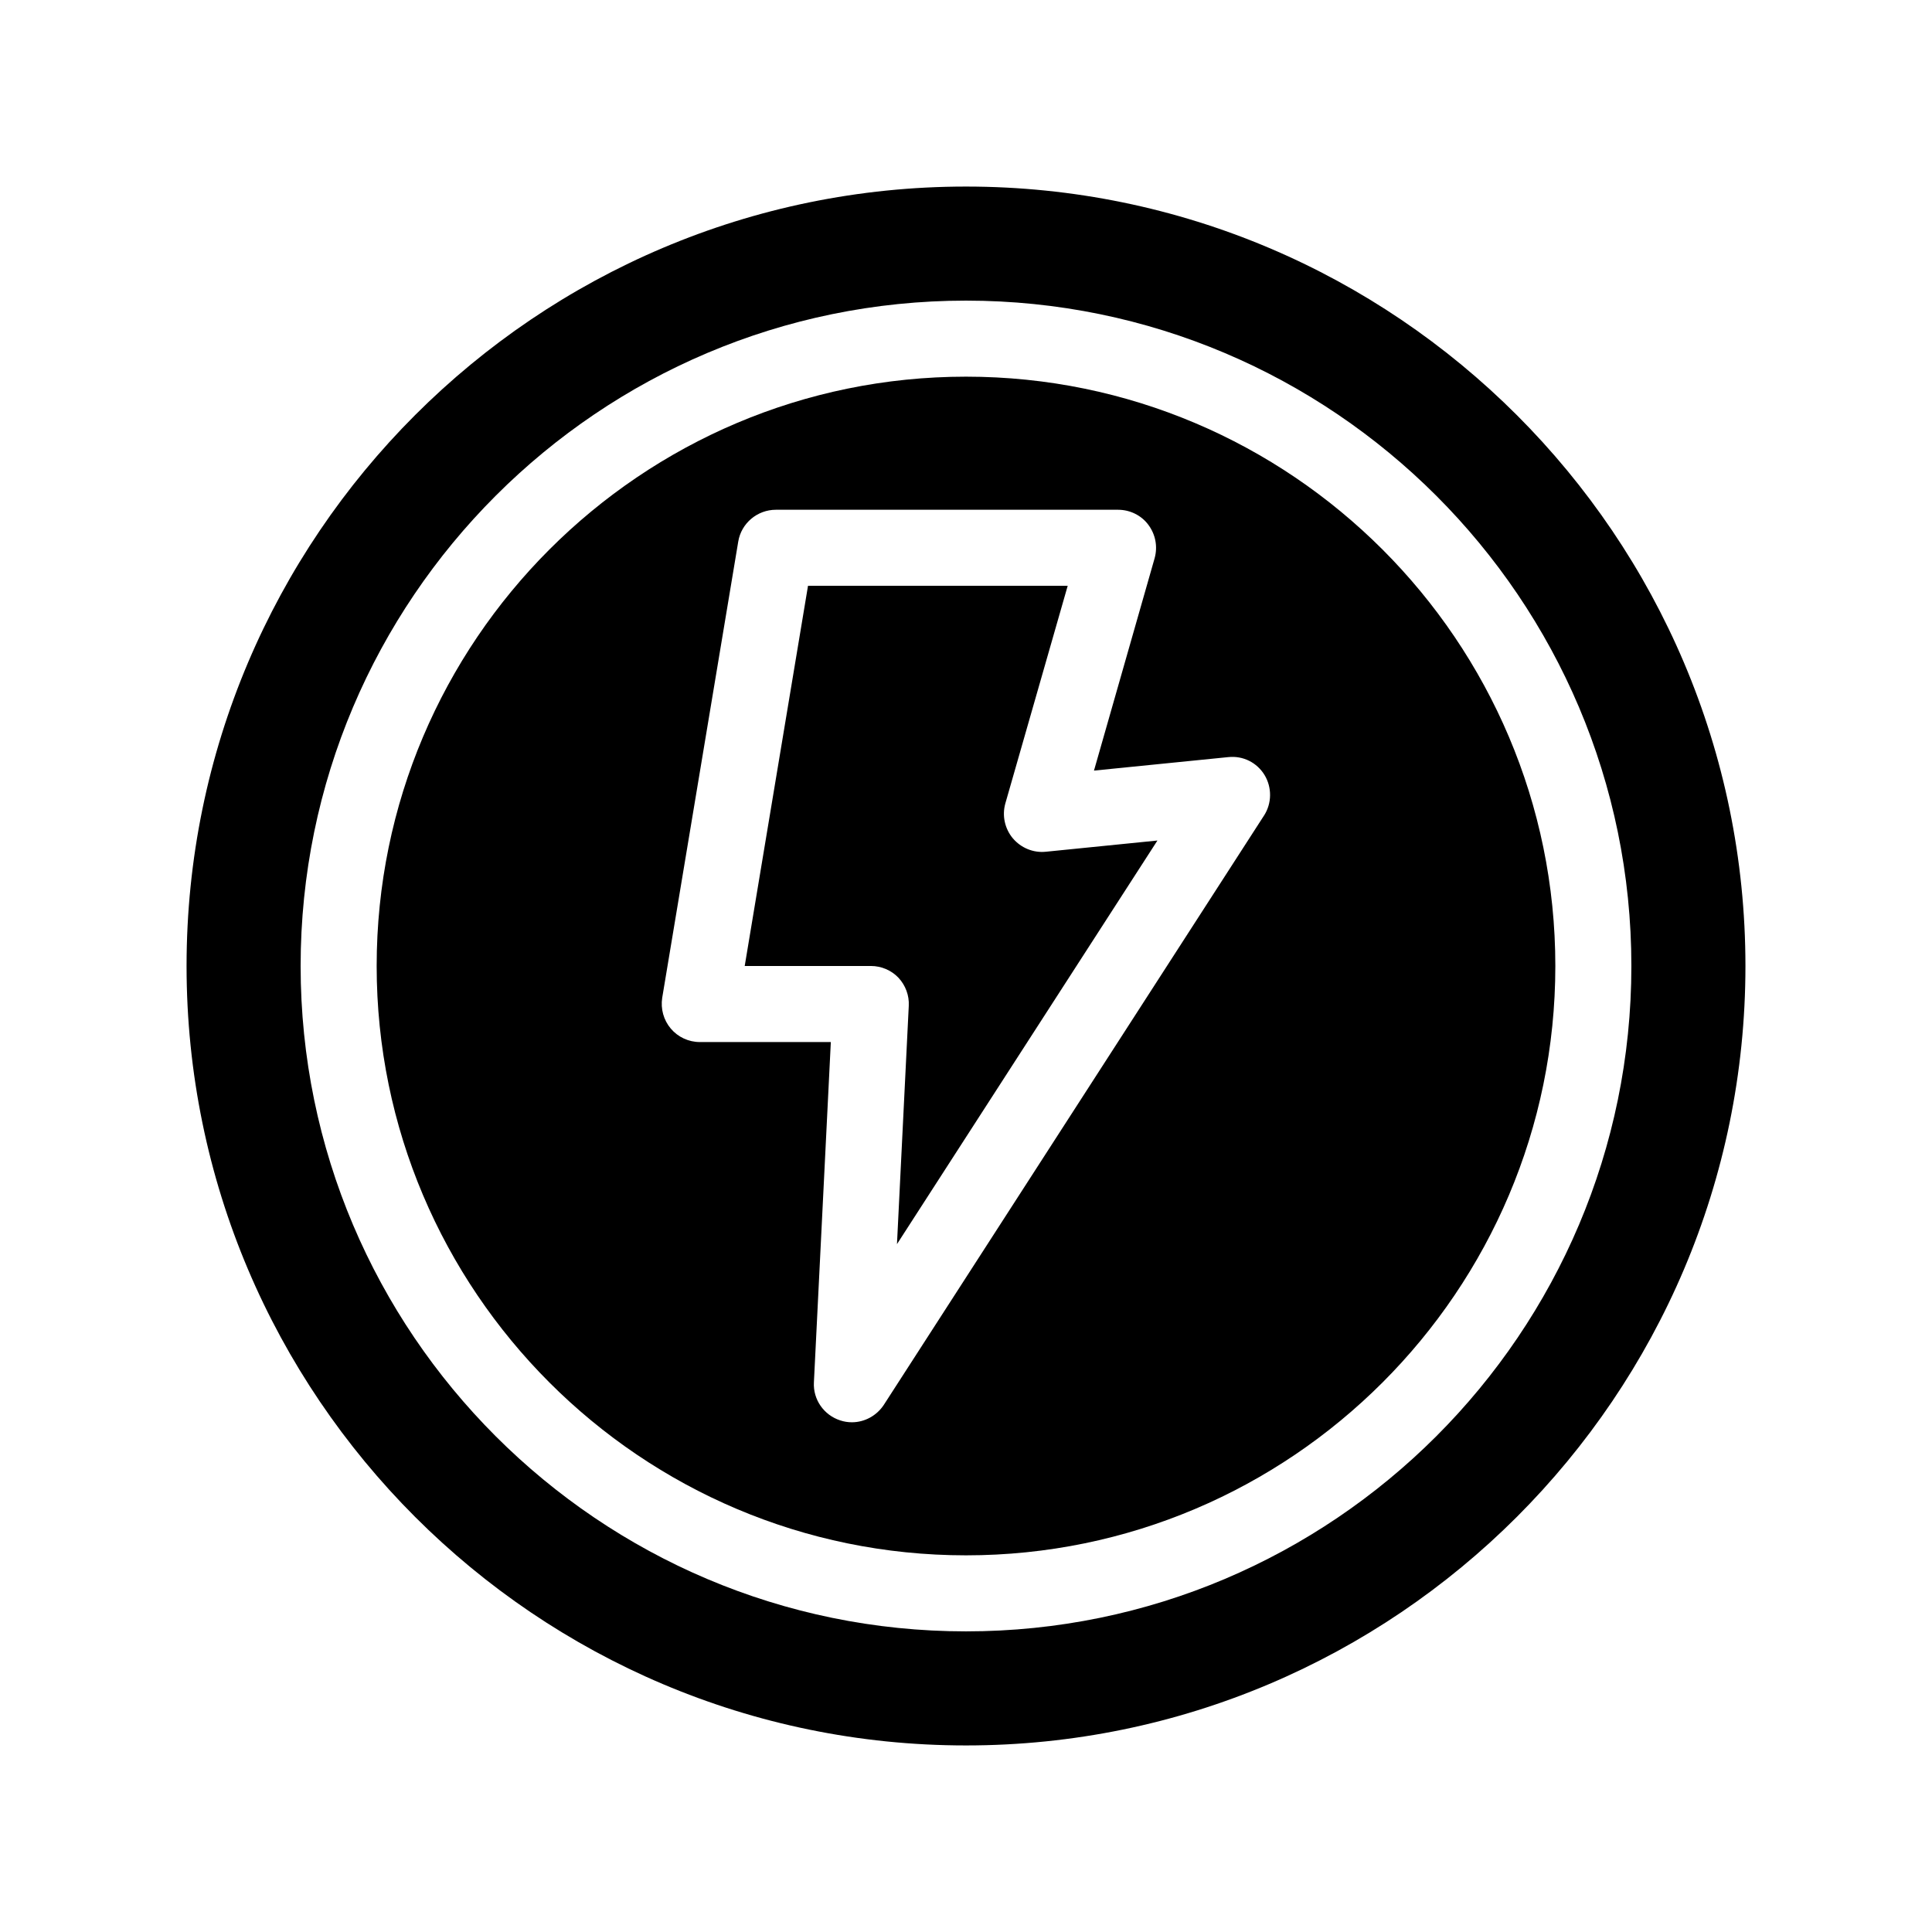
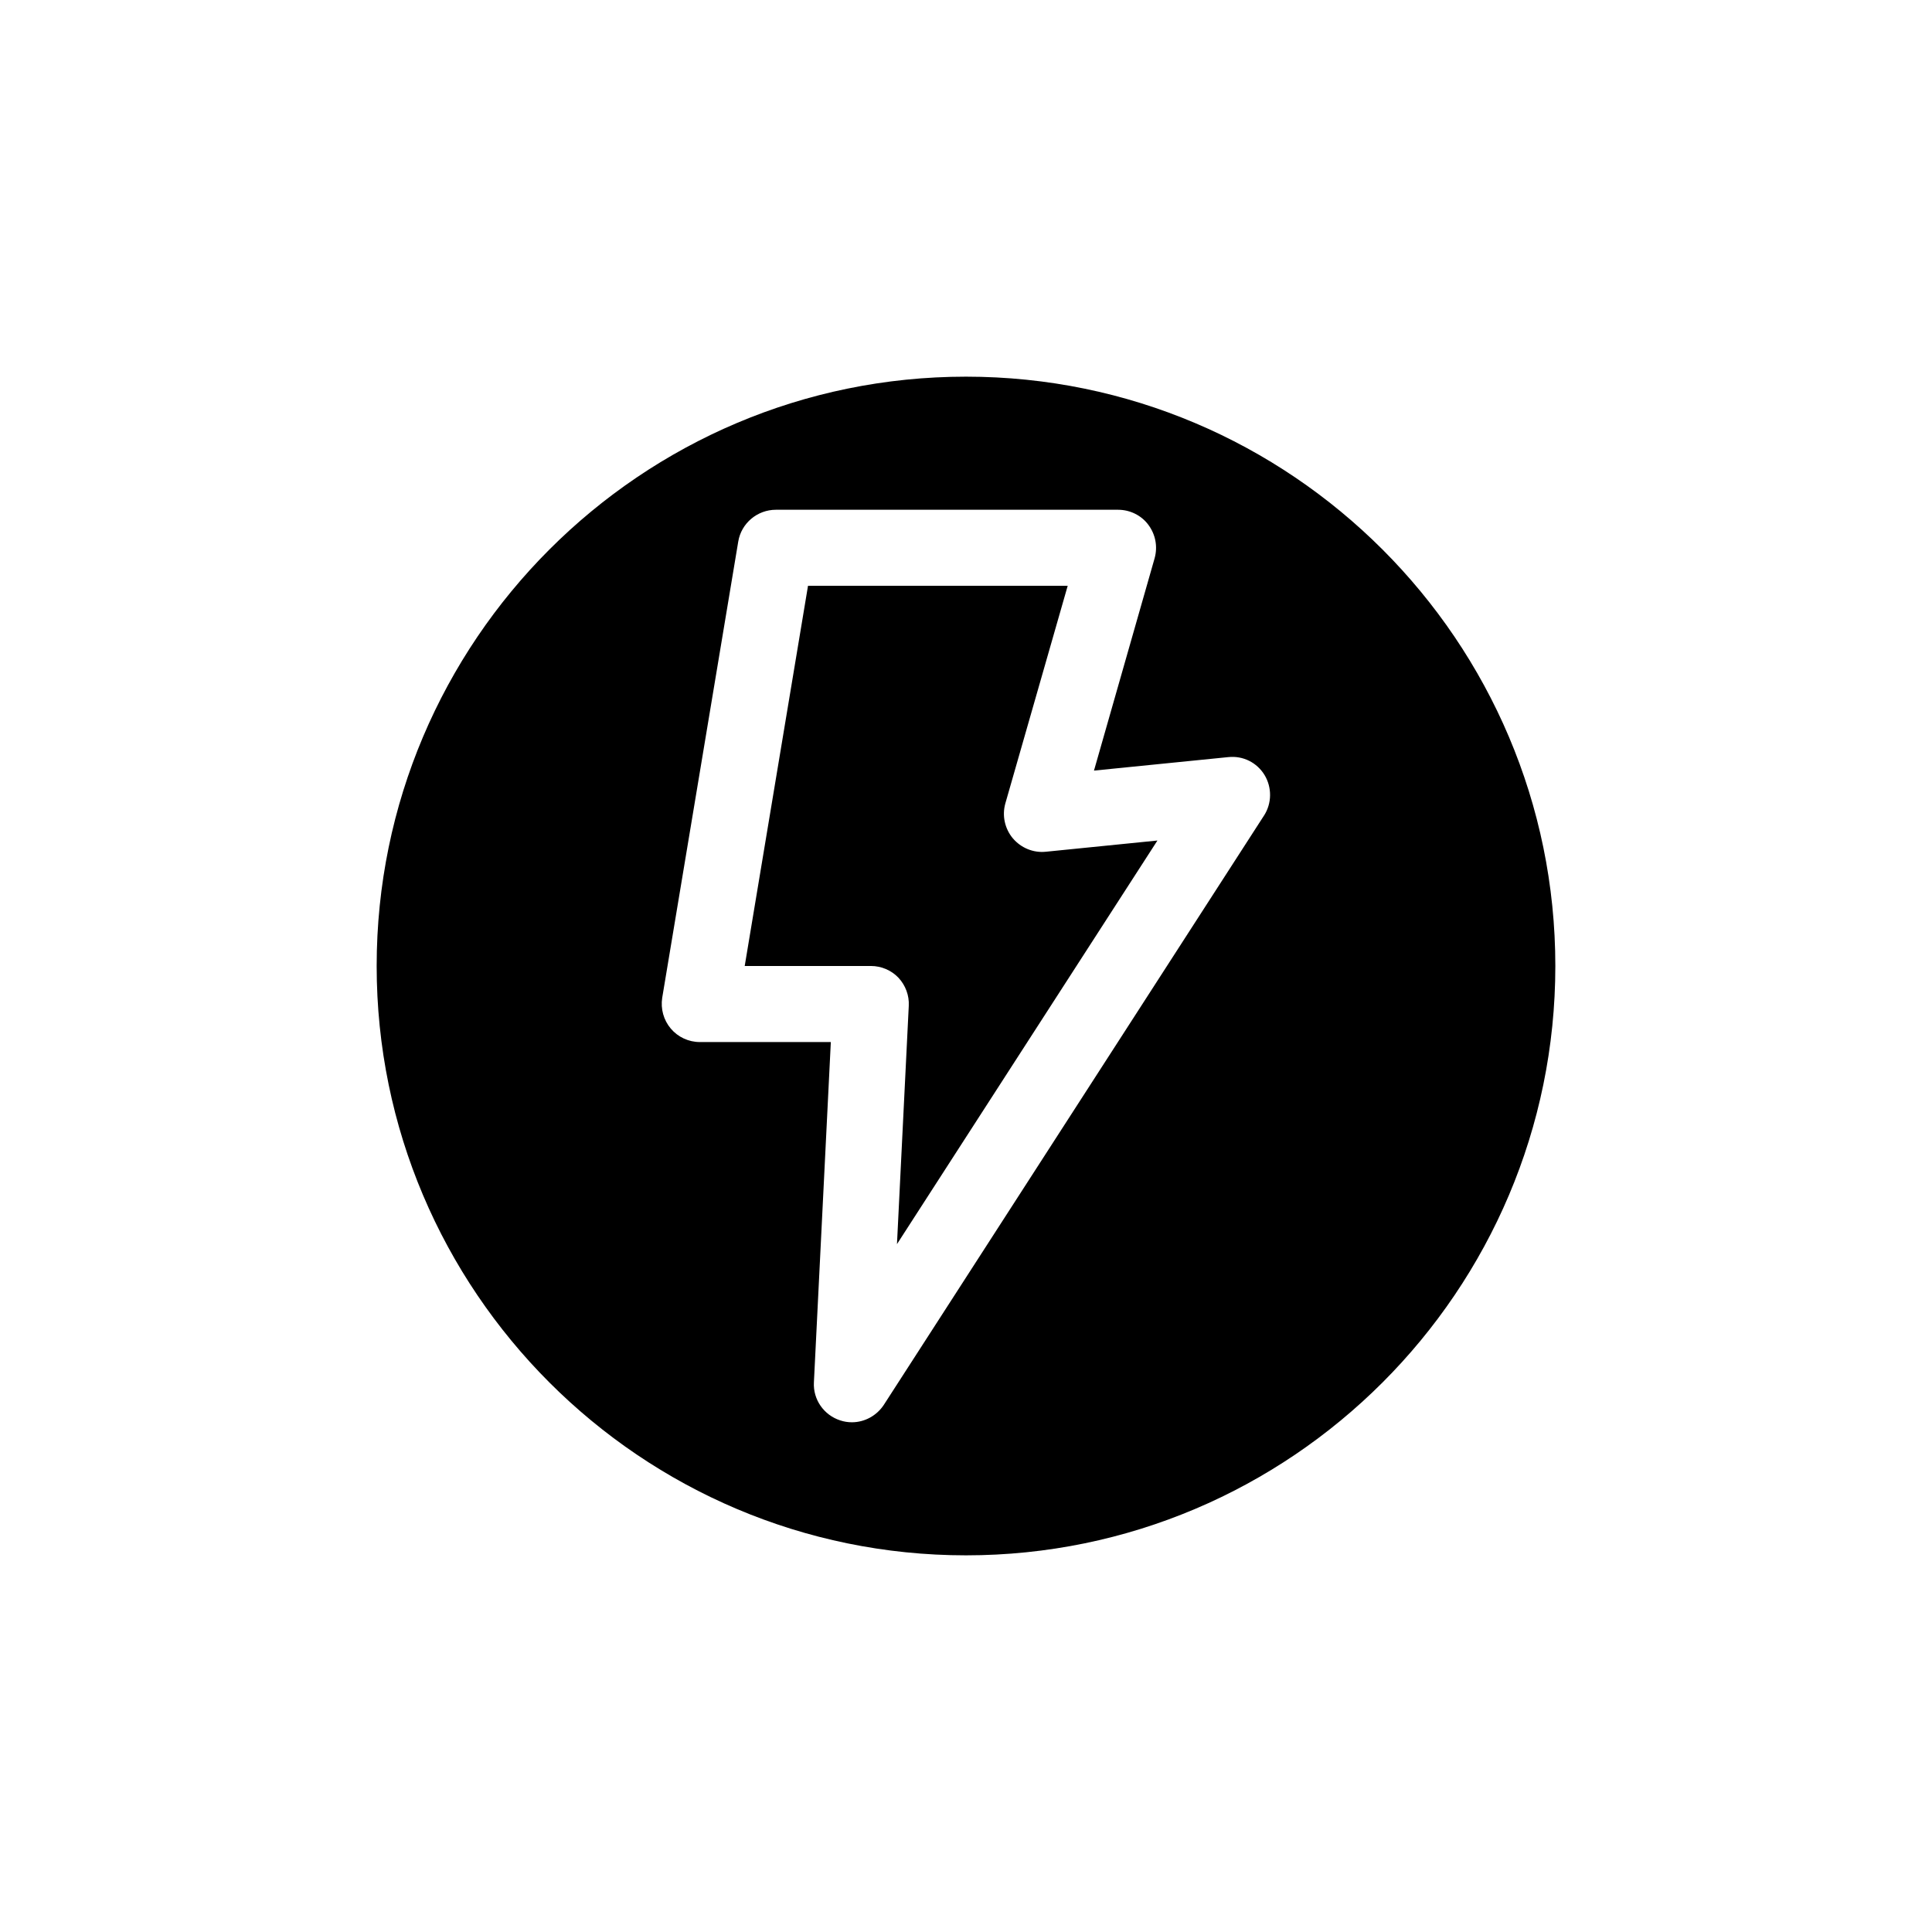
<svg xmlns="http://www.w3.org/2000/svg" fill="#000000" width="800px" height="800px" version="1.1" viewBox="144 144 512 512">
  <g>
-     <path d="m400 193.44c-113.91 0-206.56 92.648-206.56 206.56 0 113.91 92.652 206.56 206.56 206.56 113.86 0 206.56-92.652 206.56-206.56-0.004-113.91-92.703-206.56-206.56-206.56zm0 382.89c-97.234 0-176.33-79.098-176.33-176.33s79.098-176.33 176.33-176.33 176.33 79.098 176.33 176.33-79.098 176.33-176.33 176.33z" />
    <path d="m400 243.82c-86.152 0-156.18 70.078-156.18 156.18 0 86.102 70.031 156.18 156.18 156.18 86.102 0 156.18-70.078 156.18-156.18 0-86.098-70.082-156.18-156.18-156.18zm78.996 116.28-100.76 156.18c-1.914 2.922-5.141 4.637-8.465 4.637-1.059 0-2.066-0.152-3.125-0.504-4.332-1.41-7.203-5.543-6.953-10.078l4.484-90.18h-34.711c-2.973 0-5.793-1.309-7.707-3.578-1.914-2.266-2.719-5.238-2.266-8.16l20.152-120.91c0.805-4.836 5.039-8.414 9.977-8.414h90.688c3.125 0 6.144 1.461 8.012 3.981 1.914 2.57 2.519 5.793 1.664 8.867l-16.07 56.277 35.621-3.578c3.93-0.402 7.559 1.461 9.574 4.734 2.004 3.324 1.953 7.504-0.113 10.73z" />
    <path d="m412.39 366.14c-2.117-2.57-2.871-5.996-1.965-9.219l16.527-57.684h-68.82l-16.777 100.76h33.453c2.719 0 5.391 1.109 7.305 3.125 1.863 2.016 2.871 4.684 2.719 7.457l-3.125 63.129 69.023-106.96-29.574 2.973c-3.324 0.344-6.598-1.016-8.766-3.586z" />
  </g>
</svg>